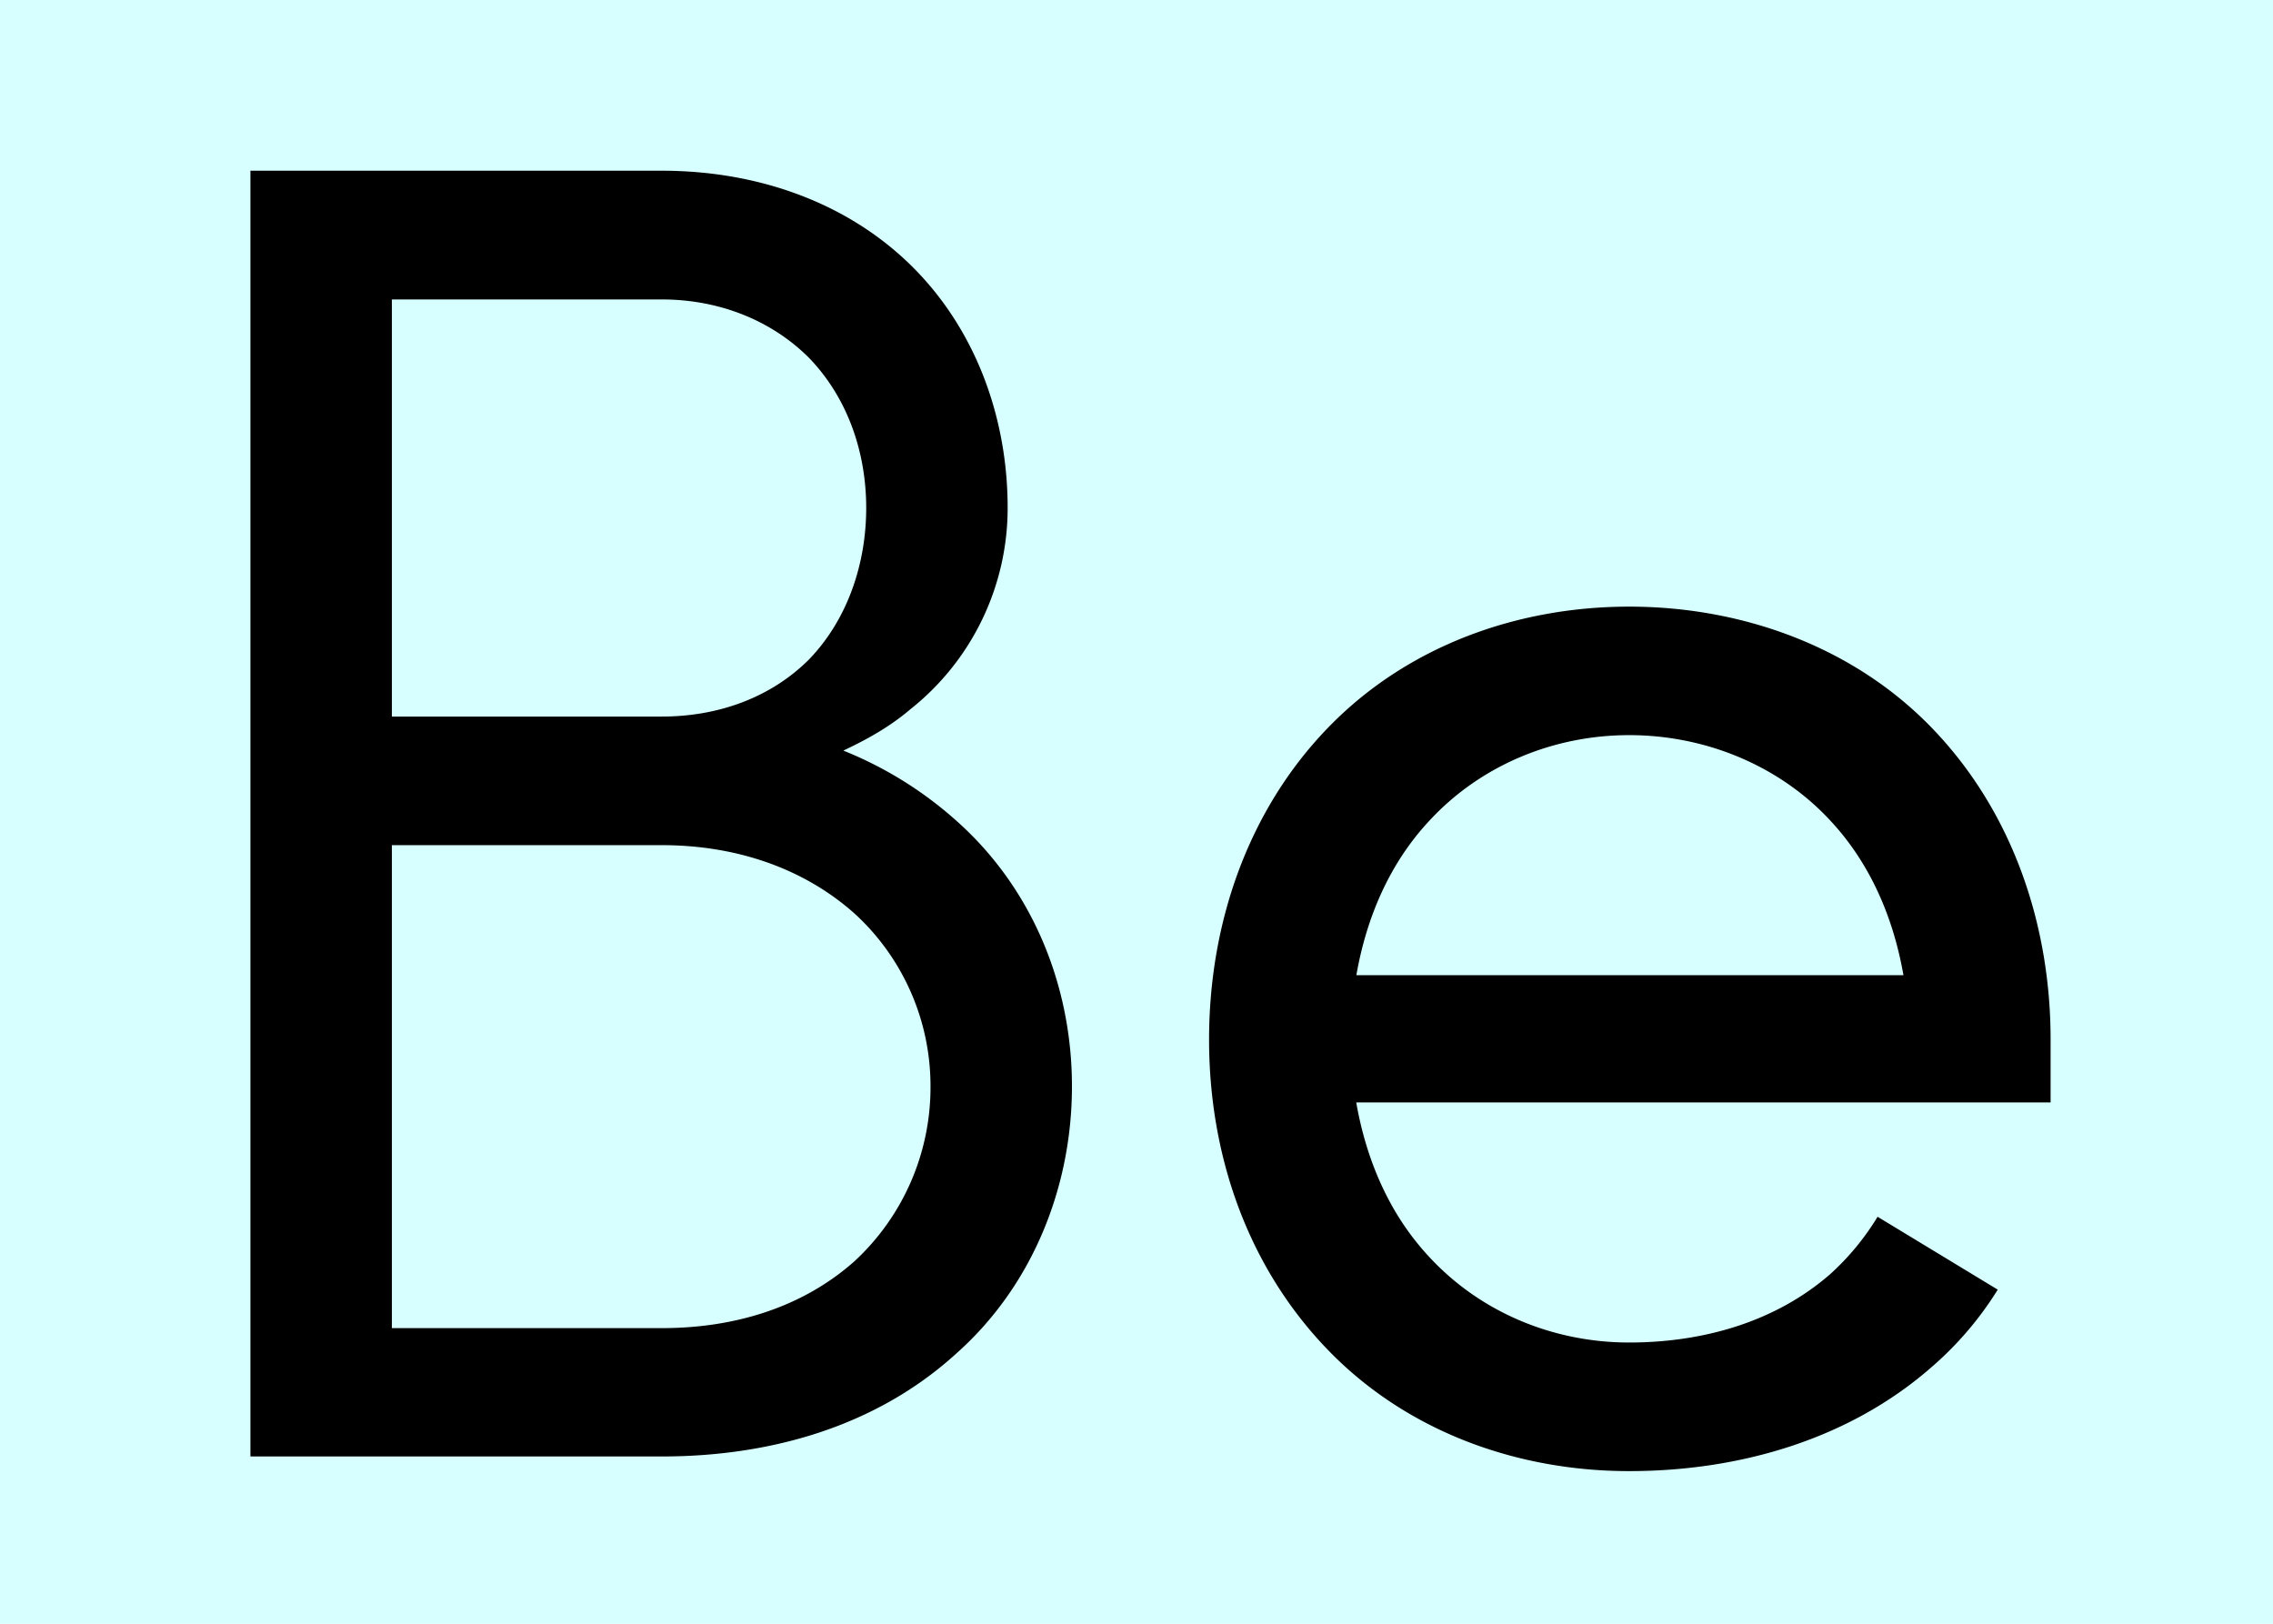
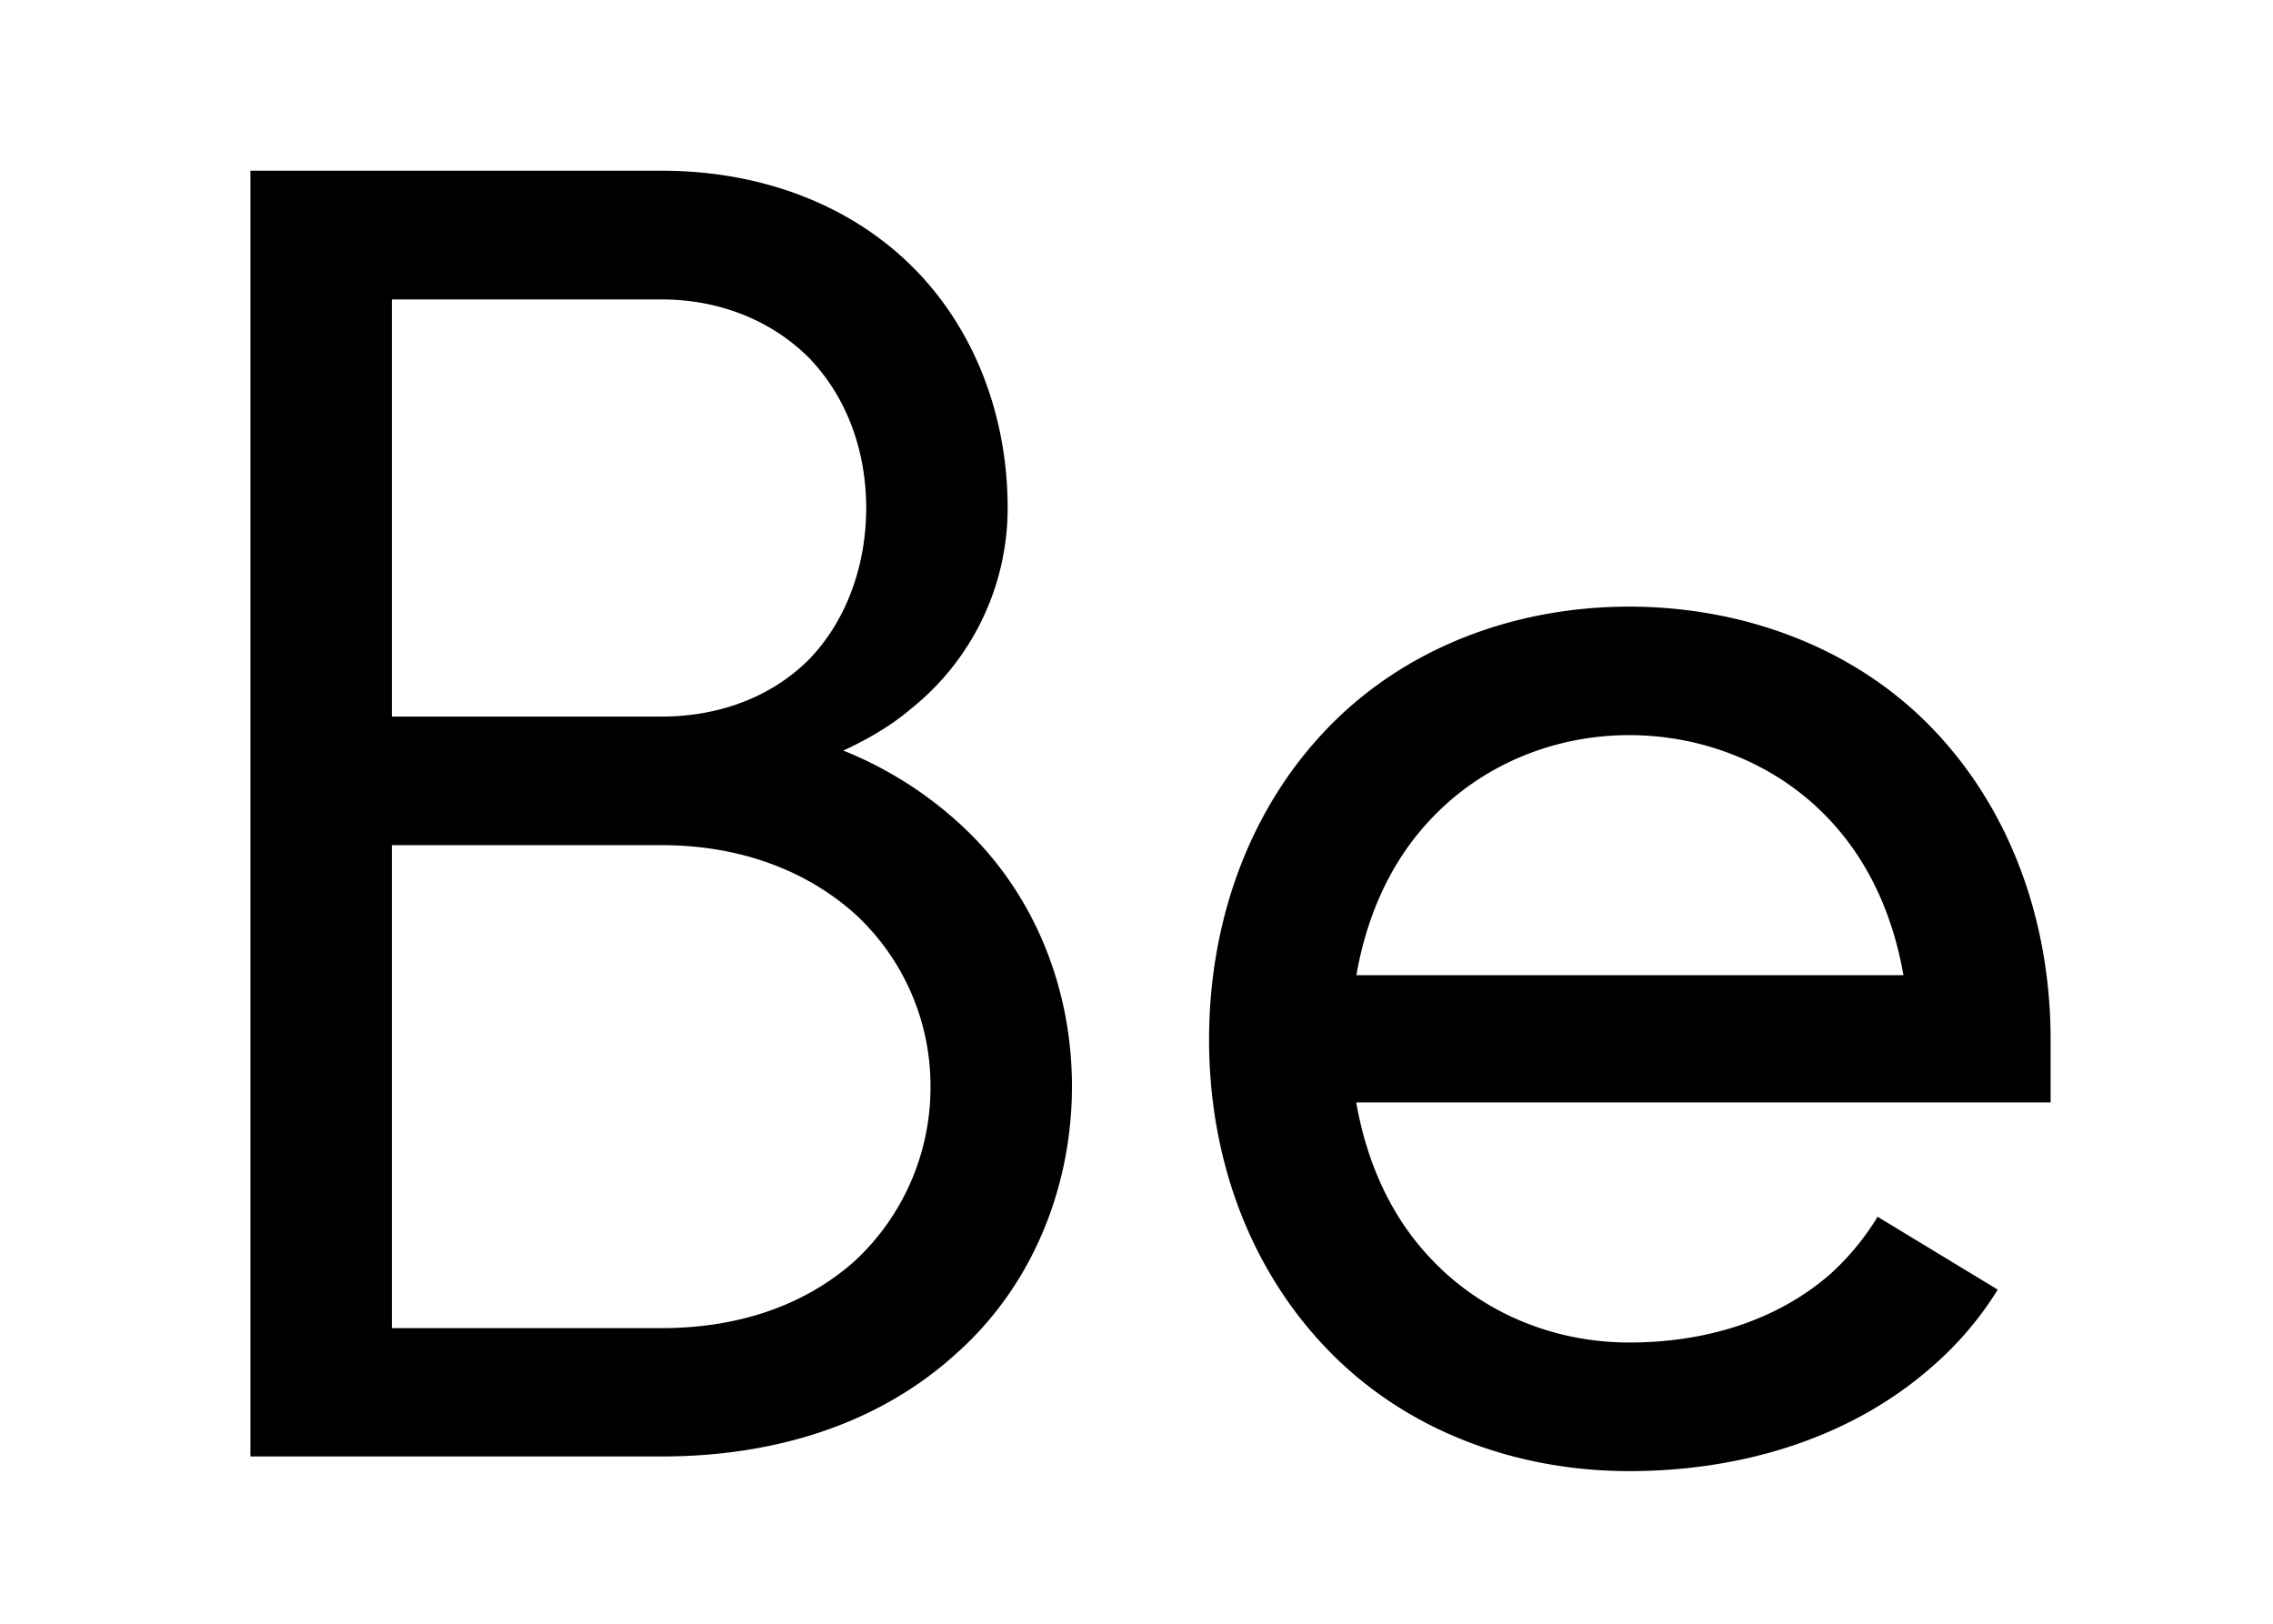
<svg xmlns="http://www.w3.org/2000/svg" viewBox="0 0 700 500">
-   <path fill="#d7ffff" d="M0 0h700v500H0z" data-name="Ebene 2" />
  <g data-name="Ebene 1">
    <path d="M77.12 52.57h126.72c28.6 0 56.32 9.24 76.56 29 19.8 19.36 29.92 46.64 29.92 74.8a79.06 79.06 0 0 1-29.92 62c-6.16 5.28-13.2 9.24-20.68 12.76a118.14 118.14 0 0 1 34.76 21.56c23.32 20.68 35.64 50.6 35.64 81.84s-12.32 61.6-35.64 82.28c-24.64 22.44-57.2 31.68-90.64 31.68H77.12zm43.56 168.08h83.16c17.16 0 33.44-5.72 45.32-17.6 11.88-12.32 17.6-29.48 17.6-46.64s-5.72-33.88-17.6-46.2c-11.88-11.88-28.16-18-45.32-18h-83.16zm0 188.32h83.16c22 0 43.12-6.16 59.4-20.68a72.9 72.9 0 0 0 23.32-53.68 71.94 71.94 0 0 0-23.32-53.24c-16.28-14.52-37.4-21.12-59.4-21.12h-83.16zM595 420.85C569.47 443.29 535.59 453 501.71 453c-34.76 0-68.64-12.32-92.84-37.4-24.64-25.52-36.52-59.84-36.52-95.48s11.88-70.4 36.52-95.92c24.2-25.08 58.08-37.4 92.84-37.4s69.08 12.32 93.28 37.4c24.64 25.52 36.52 60.28 36.52 95.92v19.36H417.67c3.08 17.6 10.12 34.32 22.44 47.52 15.84 17.16 38.28 26.4 61.6 26.4 22.44 0 44.88-6.16 62-21.12a79.38 79.38 0 0 0 14.52-17.6l37 22.44A103.62 103.62 0 0 1 595 420.85zm-31.25-168.08c-15.84-17.16-38.72-26.4-62-26.4s-45.76 9.24-61.6 26.4c-12.32 13.2-19.36 29.92-22.44 47.52h168.48c-3.08-17.6-10.12-34.29-22.44-47.52z" />
  </g>
</svg>